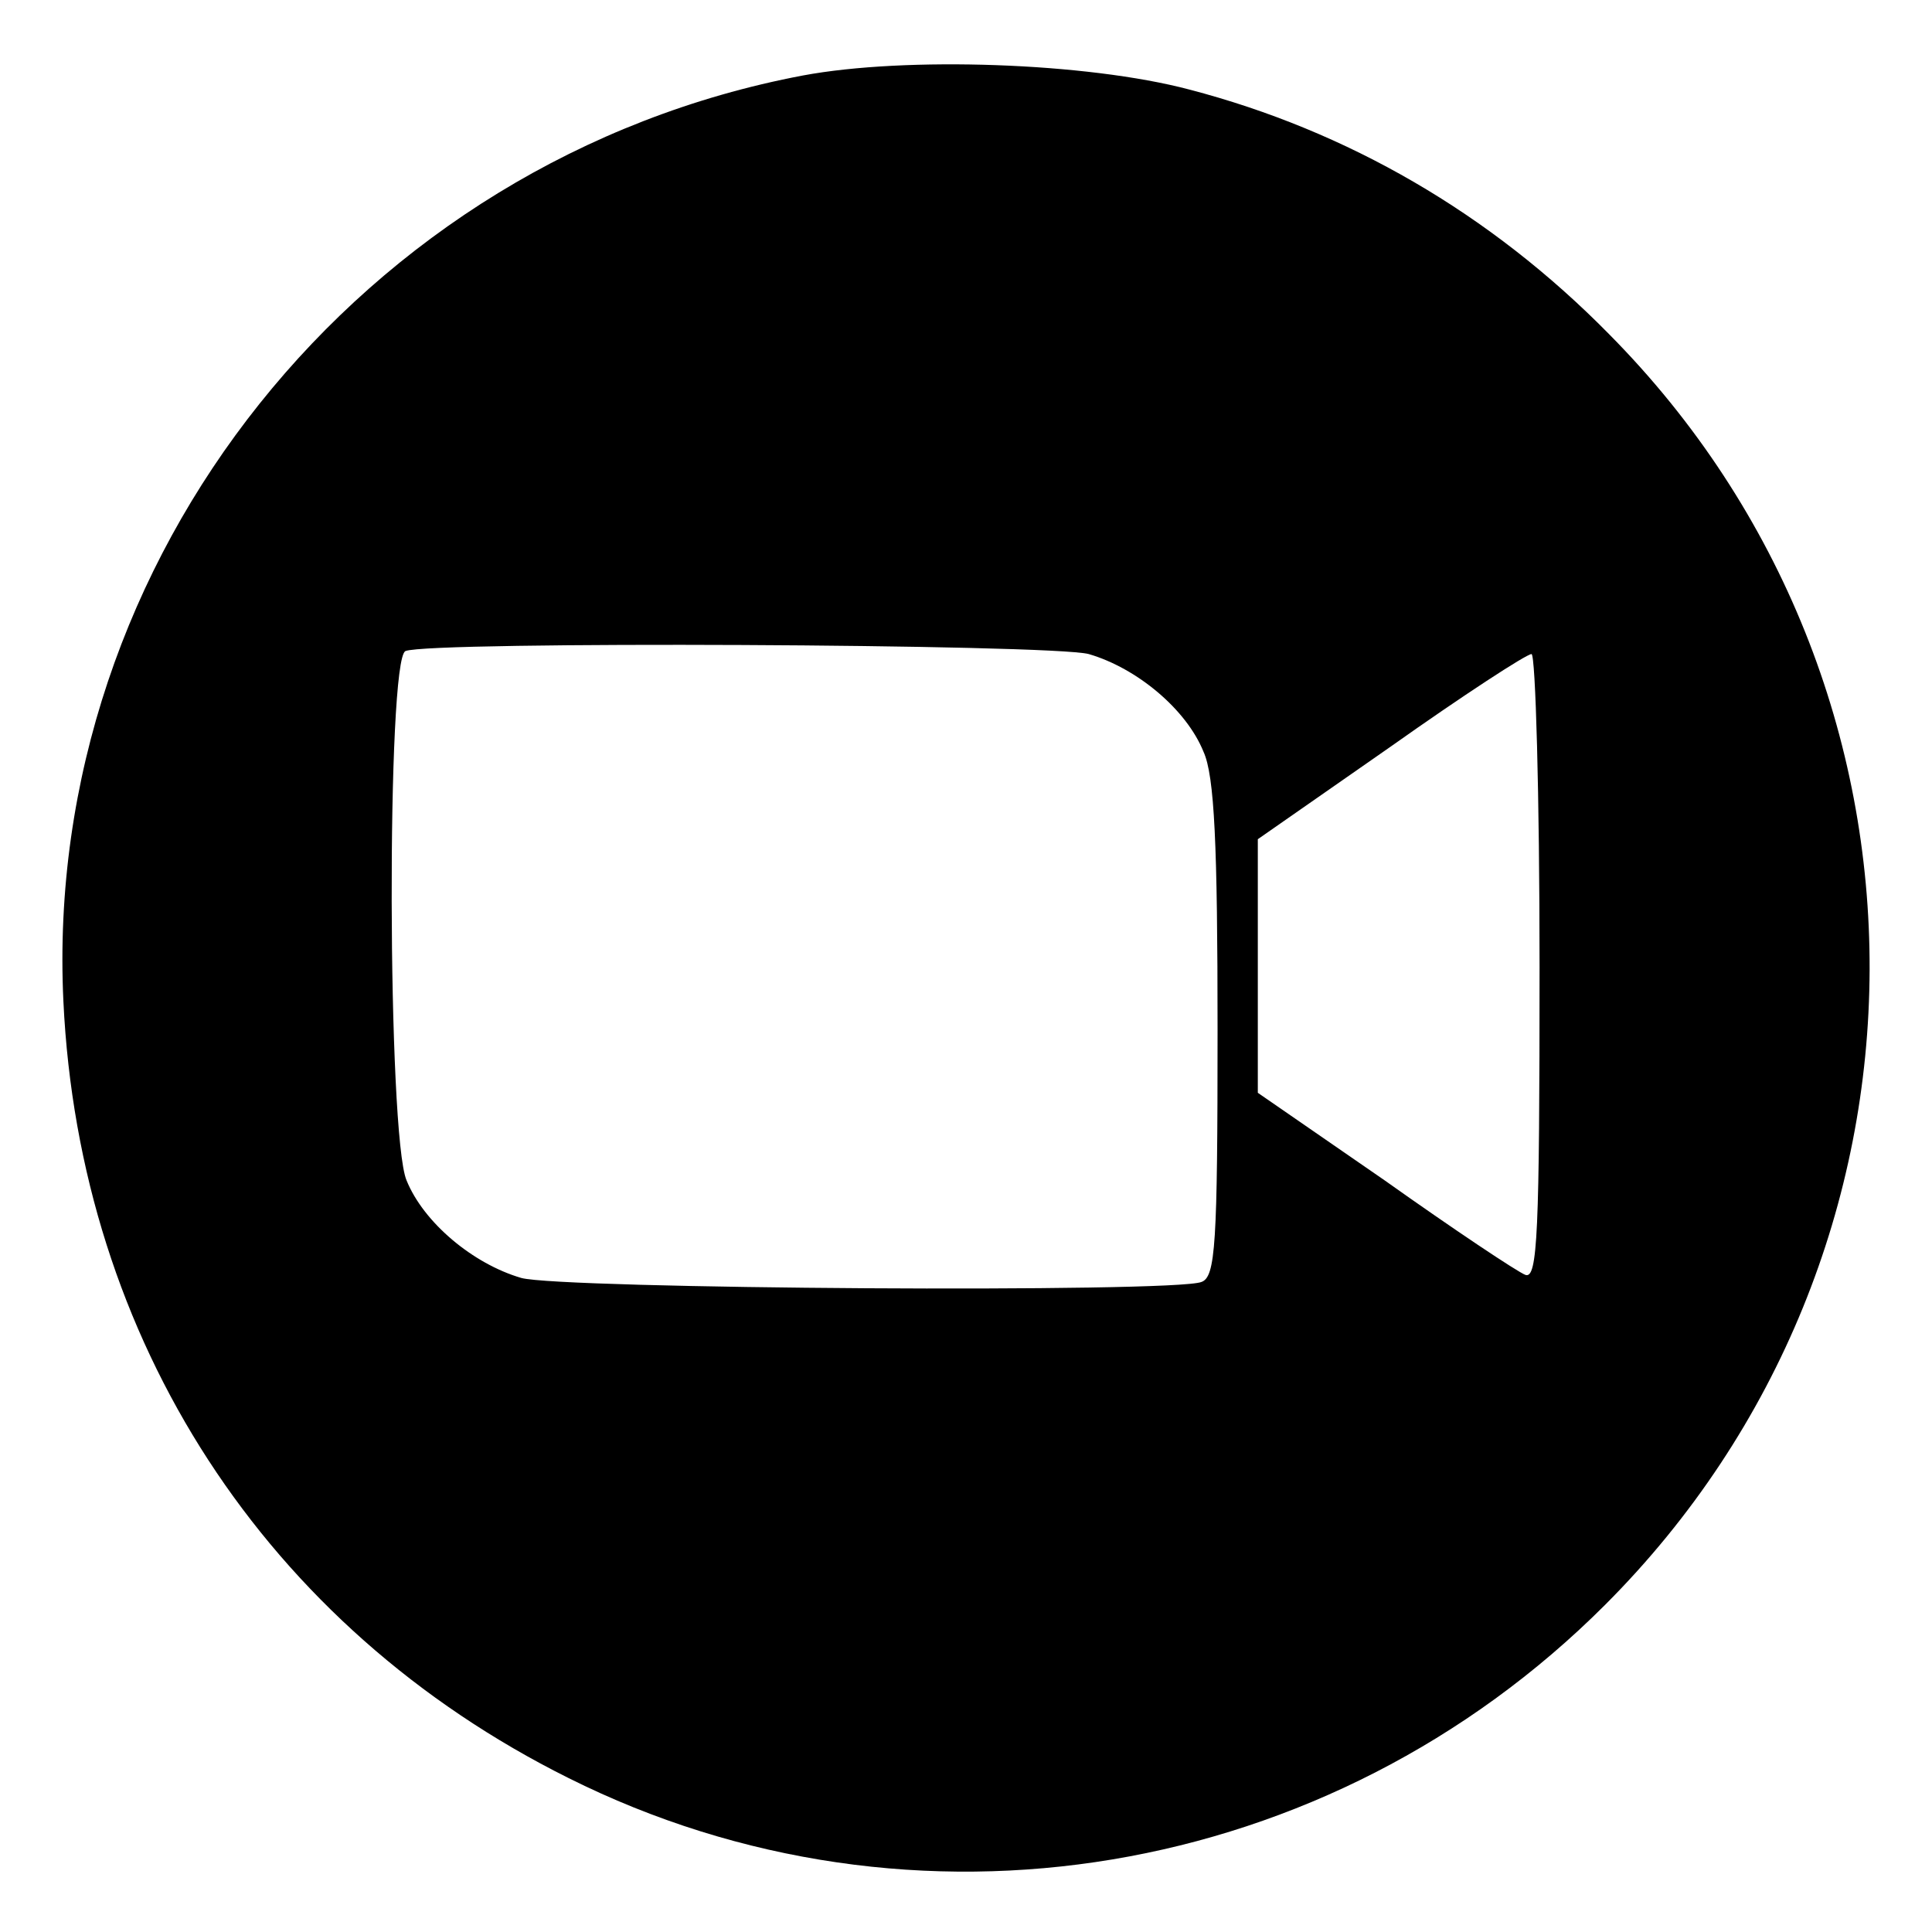
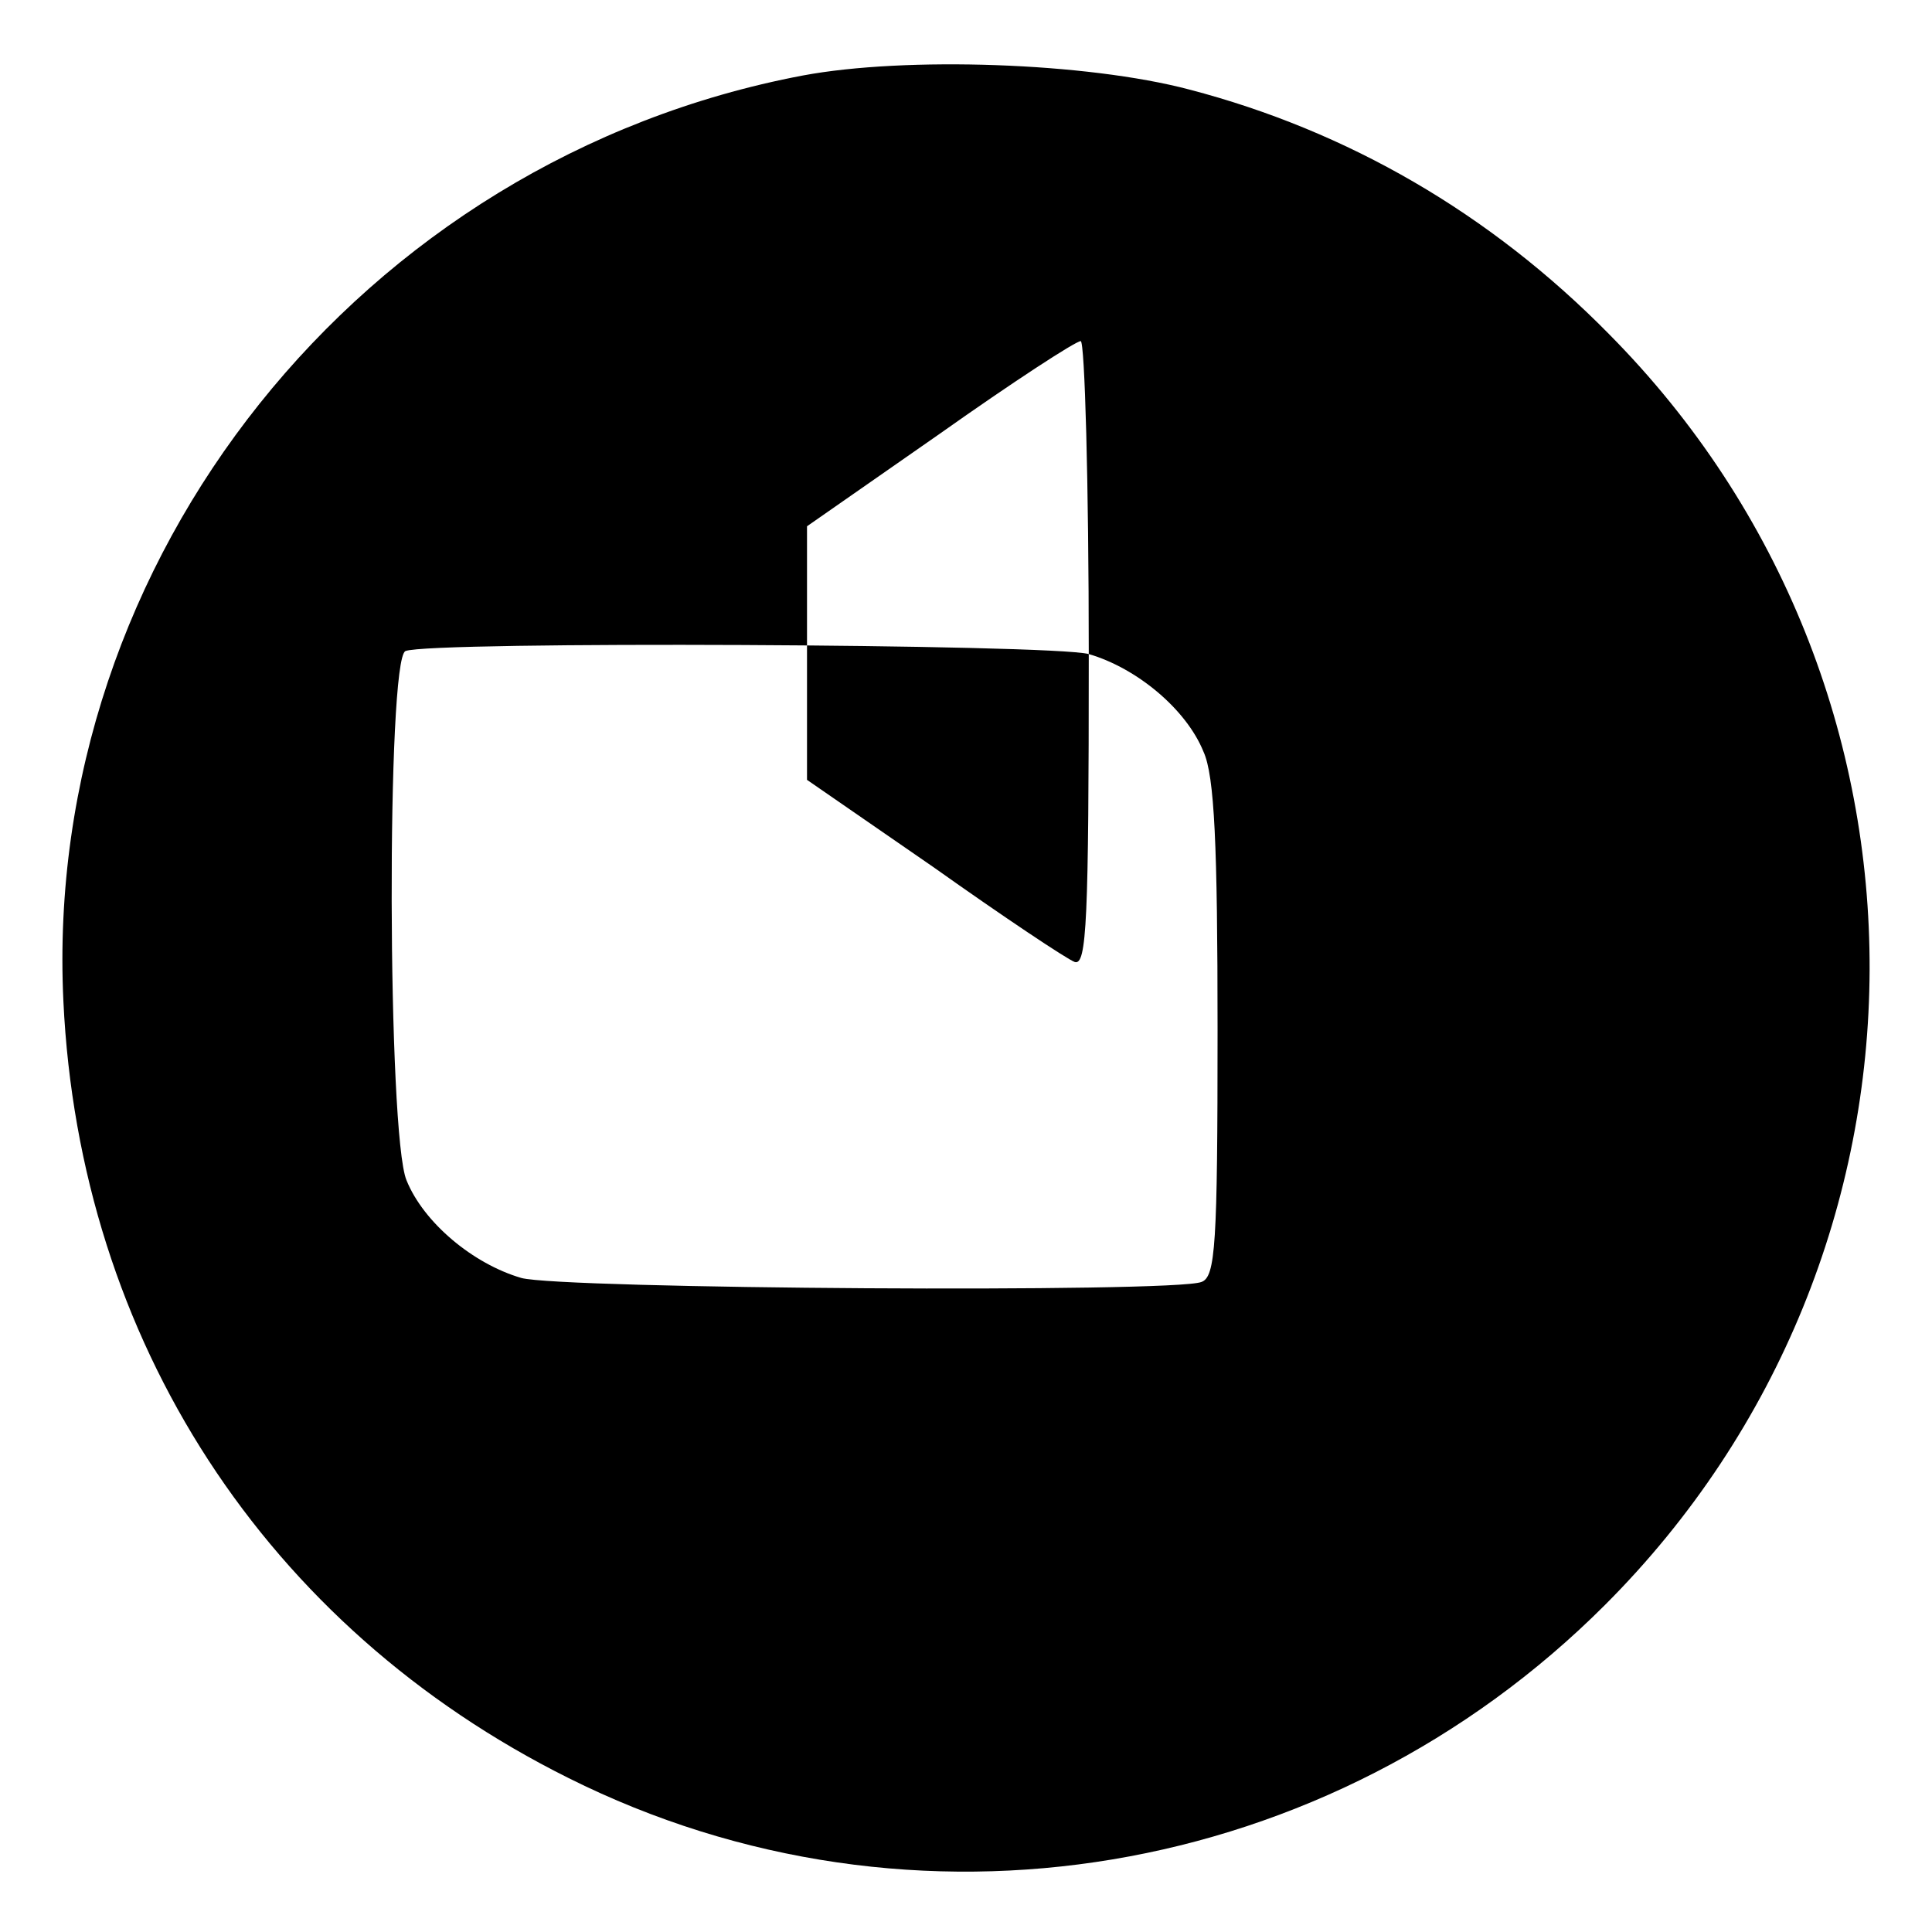
<svg xmlns="http://www.w3.org/2000/svg" version="1.0" width="192pt" height="192pt" viewBox="0 0 192 192" preserveAspectRatio="xMidYMid meet">
  <g transform="translate(0,192) scale(0.1,-0.1)" fill="#000000" stroke="none">
-     <path d="M798 1845 c-439 -83 -756 -480 -735 -920 16 -337 201 -622 502 -772 342 -171 756 -102 1030 172 349 349 351 913 4 1263 -118 120 -260 202 -417 243 -102 27 -282 33 -384 14z m284 -575 c48 -14 97 -55 114 -97 11 -24 14 -93 14 -277 0 -213 -2 -245 -16 -250 -27 -11 -637 -7 -676 4 -48 14 -97 55 -114 97 -19 45 -20 519 -1 526 24 10 642 7 679 -3z m448 -311 c0 -265 -2 -310 -14 -306 -8 3 -71 45 -140 94 l-126 87 0 126 0 126 132 92 c72 51 135 92 140 92 4 0 8 -140 8 -311z" />
+     <path d="M798 1845 c-439 -83 -756 -480 -735 -920 16 -337 201 -622 502 -772 342 -171 756 -102 1030 172 349 349 351 913 4 1263 -118 120 -260 202 -417 243 -102 27 -282 33 -384 14z m284 -575 c48 -14 97 -55 114 -97 11 -24 14 -93 14 -277 0 -213 -2 -245 -16 -250 -27 -11 -637 -7 -676 4 -48 14 -97 55 -114 97 -19 45 -20 519 -1 526 24 10 642 7 679 -3z c0 -265 -2 -310 -14 -306 -8 3 -71 45 -140 94 l-126 87 0 126 0 126 132 92 c72 51 135 92 140 92 4 0 8 -140 8 -311z" />
  </g>
</svg>